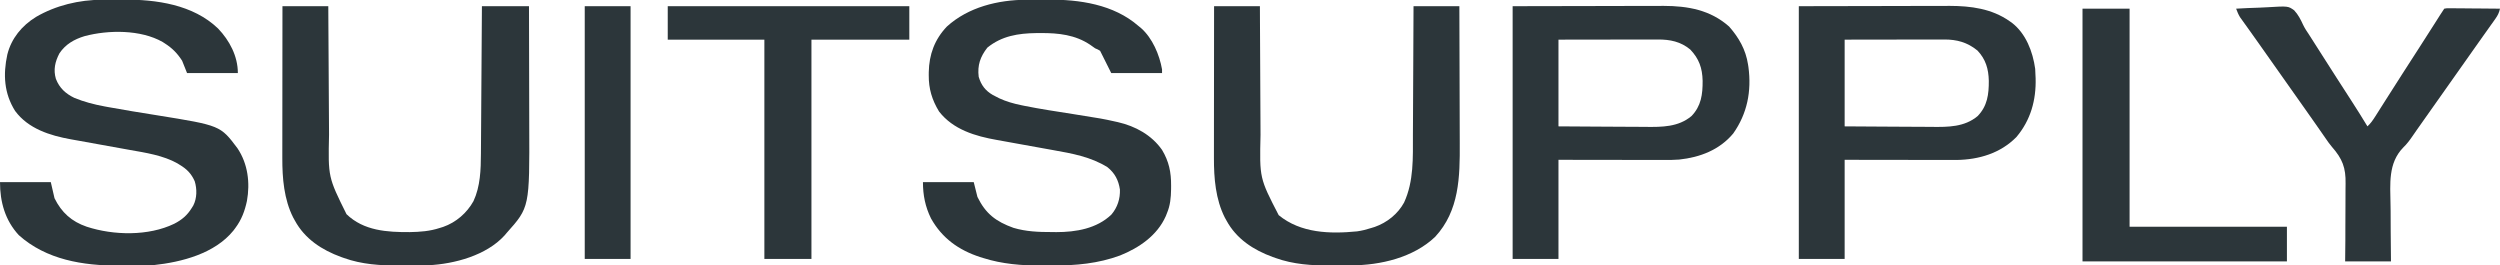
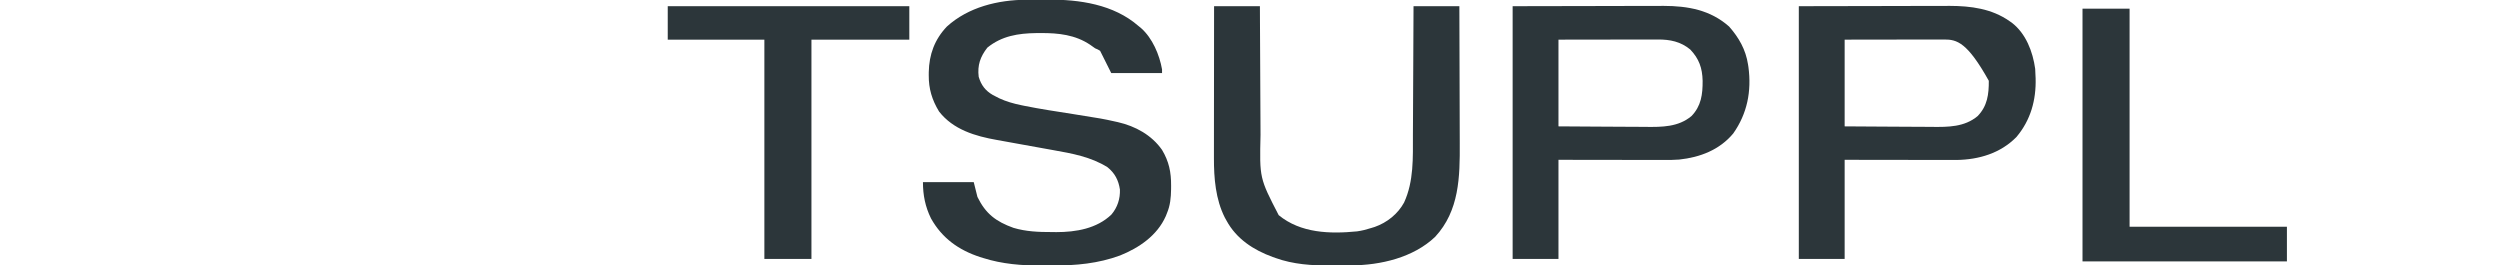
<svg xmlns="http://www.w3.org/2000/svg" version="1.1" width="2018" height="214">
-   <path d="M0 0 C0.897 -0.006 1.794 -0.011 2.718 -0.017 C4.617 -0.027 6.516 -0.033 8.414 -0.037 C11.247 -0.047 14.079 -0.078 16.912 -0.109 C43.72 -0.266 73.39 3.825 93.613 23.203 C102.928 32.918 109.613 45.618 109.613 59.203 C96.083 59.203 82.553 59.203 68.613 59.203 C66.633 54.253 66.633 54.253 64.613 49.203 C60.707 43.166 56.658 39.071 50.613 35.203 C50.044 34.834 49.474 34.466 48.887 34.086 C31.162 24.014 5.105 24.272 -14.087 29.362 C-22.483 31.919 -29.451 35.875 -34.387 43.203 C-37.942 49.933 -39.445 56.51 -37.262 63.891 C-34.391 71.292 -29.392 75.814 -22.387 79.203 C-14.473 82.46 -6.459 84.523 1.926 86.074 C2.824 86.243 3.721 86.411 4.646 86.585 C17.888 89.036 31.193 91.139 44.489 93.276 C95.48 101.492 95.48 101.492 109.301 119.891 C117.708 132.417 119.599 147.765 116.93 162.453 C115.21 170.505 112.582 177.558 107.613 184.203 C107.089 184.908 106.564 185.613 106.023 186.34 C91.01 204.886 64.366 211.761 41.613 214.203 C35.123 214.633 28.63 214.637 22.128 214.594 C19.248 214.578 16.369 214.594 13.488 214.613 C-15.327 214.646 -45.065 209.886 -67.199 190.016 C-78.299 178.032 -82.387 163.185 -82.387 147.203 C-68.857 147.203 -55.327 147.203 -41.387 147.203 C-40.397 151.493 -39.407 155.783 -38.387 160.203 C-32.679 171.754 -24.608 179.025 -12.387 183.203 C9.333 190.296 37.442 190.871 58.238 180.828 C64.326 177.72 68.778 173.995 72.363 168.141 C72.771 167.49 73.178 166.839 73.598 166.168 C76.668 160.229 76.706 152.773 74.777 146.473 C71.978 140.262 68.422 136.656 62.613 133.203 C62.054 132.849 61.494 132.494 60.918 132.129 C49.496 125.65 35.051 123.46 22.262 121.204 C19.854 120.779 17.447 120.342 15.041 119.902 C9.078 118.813 3.111 117.745 -2.855 116.676 C-7.936 115.766 -13.014 114.847 -18.091 113.918 C-20.44 113.492 -22.791 113.077 -25.142 112.663 C-41.968 109.629 -59.558 104.161 -70.172 89.785 C-79.112 75.617 -79.976 60.333 -76.48 44.238 C-73.225 31.169 -64.734 20.922 -53.403 13.92 C-37.252 4.506 -18.611 0.094 0 0 Z " fill="#2C363A" transform="translate(82.387,-0.203)" />
  <path d="M0 0 C1.347 -0.009 1.347 -0.009 2.721 -0.017 C4.618 -0.027 6.515 -0.033 8.412 -0.037 C11.247 -0.047 14.081 -0.078 16.916 -0.109 C42.738 -0.26 70.368 3.657 90.48 21.203 C91.157 21.751 91.834 22.299 92.531 22.863 C101.699 30.963 107.392 44.306 109.48 56.203 C109.48 57.193 109.48 58.183 109.48 59.203 C95.95 59.203 82.42 59.203 68.48 59.203 C65.48 53.203 62.48 47.203 59.48 41.203 C57.603 40.084 57.603 40.084 55.48 39.203 C54.117 38.258 52.763 37.299 51.418 36.328 C39.428 28.269 25.832 26.824 11.73 26.891 C10.488 26.896 9.245 26.902 7.965 26.908 C-6.574 27.101 -19.86 29.167 -31.52 38.641 C-37.257 45.992 -39.656 52.873 -38.52 62.203 C-36.476 69.002 -33.194 73.344 -27.07 76.902 C-26.229 77.332 -25.387 77.761 -24.52 78.203 C-23.667 78.643 -22.815 79.082 -21.938 79.535 C-16.244 82.171 -10.456 83.807 -4.328 85.07 C-3.111 85.324 -3.111 85.324 -1.869 85.582 C11.232 88.237 24.467 90.19 37.668 92.276 C61.284 96.019 61.284 96.019 71.793 98.344 C72.492 98.498 73.191 98.653 73.912 98.812 C88.01 102.069 101.031 109.158 109.48 121.203 C115.089 130.566 116.857 139.228 116.793 150.016 C116.786 151.48 116.786 151.48 116.778 152.974 C116.667 159.775 116.136 165.871 113.48 172.203 C112.987 173.45 112.987 173.45 112.484 174.723 C105.568 190.302 90.994 200.229 75.614 206.417 C57.943 212.929 39.974 214.561 21.297 214.519 C18.381 214.516 15.466 214.539 12.551 214.564 C-3.511 214.62 -19.564 213.355 -34.957 208.453 C-35.78 208.197 -36.603 207.941 -37.451 207.677 C-54.595 202.11 -68.16 192.408 -77.02 176.512 C-81.67 167.003 -83.52 157.756 -83.52 147.203 C-69.99 147.203 -56.46 147.203 -42.52 147.203 C-41.53 151.163 -40.54 155.123 -39.52 159.203 C-32.907 172.776 -24.476 179.093 -10.438 184.125 C-0.321 187.142 9.866 187.542 20.355 187.516 C21.615 187.532 22.874 187.548 24.172 187.564 C39.966 187.573 56.88 184.723 68.637 173.371 C73.469 167.689 75.769 160.651 75.48 153.203 C74.372 145.711 71.389 139.979 65.48 135.203 C52.087 126.796 36.747 124.058 21.402 121.34 C18.993 120.913 16.586 120.476 14.18 120.037 C7.349 118.793 0.516 117.561 -6.319 116.342 C-10.534 115.59 -14.746 114.825 -18.957 114.052 C-20.541 113.764 -22.127 113.481 -23.714 113.202 C-41.186 110.135 -59.152 104.854 -70.52 90.203 C-76.227 80.785 -78.909 71.888 -78.832 60.953 C-78.827 60.12 -78.822 59.288 -78.817 58.43 C-78.548 44.194 -74.092 32.034 -64.215 21.652 C-46.888 5.907 -22.917 0.116 0 0 Z " fill="#2C363A" transform="translate(828.52,-0.203)" />
-   <path d="M0 0 C21.471 -0.041 42.941 -0.083 65.062 -0.125 C75.195 -0.152 75.195 -0.152 85.531 -0.18 C93.843 -0.189 93.843 -0.189 97.746 -0.191 C100.445 -0.194 103.144 -0.2 105.844 -0.211 C109.956 -0.228 114.068 -0.228 118.18 -0.227 C119.363 -0.234 120.545 -0.241 121.764 -0.249 C138.837 -0.207 155.739 1.987 170 12 C170.624 12.428 171.248 12.856 171.891 13.297 C183.33 22.057 188.897 36.725 190.812 50.625 C190.904 52.082 190.963 53.541 191 55 C191.05 56.031 191.101 57.062 191.152 58.125 C191.644 75.756 187.16 91.968 175.688 105.562 C162.816 118.722 145.312 123.882 127.311 124.12 C125.627 124.123 123.942 124.121 122.258 124.114 C120.866 124.114 120.866 124.114 119.446 124.114 C116.41 124.113 113.375 124.106 110.34 124.098 C108.223 124.096 106.106 124.094 103.989 124.093 C98.44 124.09 92.892 124.08 87.344 124.069 C80.674 124.057 74.004 124.052 67.334 124.046 C57.223 124.037 47.111 124.017 37 124 C37 150.4 37 176.8 37 204 C24.79 204 12.58 204 0 204 C0 136.68 0 69.36 0 0 Z M37 27 C37 50.1 37 73.2 37 97 C52.323 97.117 52.323 97.117 67.646 97.195 C73.905 97.219 80.163 97.247 86.422 97.302 C91.473 97.346 96.523 97.369 101.575 97.38 C103.493 97.387 105.41 97.401 107.328 97.423 C120.462 97.566 133.7 97.62 144.352 88.699 C152.255 80.552 153.413 71.089 153.364 60.21 C153.156 50.669 150.888 42.84 144.199 35.789 C136.046 29.156 127.618 26.841 117.376 26.886 C116.507 26.886 115.639 26.886 114.744 26.886 C111.876 26.887 109.008 26.895 106.141 26.902 C104.151 26.904 102.161 26.906 100.172 26.907 C94.937 26.91 89.703 26.92 84.468 26.931 C78.187 26.943 71.905 26.948 65.623 26.954 C56.082 26.963 46.541 26.983 37 27 Z " fill="#2C363A" transform="translate(1452,5)" />
-   <path d="M0 0 C12.21 0 24.42 0 37 0 C37.03 5.744 37.03 5.744 37.06 11.604 C37.127 24.296 37.205 36.989 37.288 49.681 C37.337 57.372 37.384 65.063 37.422 72.754 C37.455 79.464 37.495 86.174 37.543 92.883 C37.568 96.43 37.59 99.977 37.603 103.524 C36.85 137.968 36.85 137.968 51.707 167.895 C65.61 181.329 84.523 182.449 102.73 182.356 C111.174 182.201 118.927 181.649 127 179 C128.352 178.582 128.352 178.582 129.73 178.156 C140.127 174.507 148.824 166.993 154.188 157.375 C159.756 145.45 160.144 131.879 160.205 118.975 C160.215 117.686 160.225 116.397 160.235 115.07 C160.262 111.558 160.283 108.046 160.303 104.534 C160.325 100.856 160.353 97.178 160.379 93.5 C160.429 86.544 160.474 79.589 160.517 72.633 C160.567 64.711 160.622 56.788 160.677 48.865 C160.791 32.577 160.897 16.289 161 0 C173.54 0 186.08 0 199 0 C199.045 15.345 199.082 30.689 199.104 46.034 C199.114 53.162 199.128 60.29 199.151 67.417 C199.171 73.643 199.184 79.869 199.188 86.095 C199.191 89.379 199.198 92.664 199.211 95.948 C199.478 162.31 199.478 162.31 181 183 C180.428 183.677 179.855 184.354 179.266 185.051 C164.625 201.161 138.833 208.077 117.799 209.108 C115.432 209.164 113.067 209.191 110.699 209.203 C109.823 209.209 108.948 209.215 108.045 209.22 C106.195 209.23 104.346 209.236 102.496 209.24 C99.733 209.25 96.971 209.281 94.209 209.312 C79.176 209.403 63.89 208.405 49.625 203.25 C48.523 202.863 48.523 202.863 47.398 202.468 C31.88 196.825 18.022 187.848 10 173 C9.563 172.218 9.126 171.435 8.676 170.629 C1.224 155.927 -0.16 138.807 -0.114 122.607 C-0.113 121.266 -0.113 119.925 -0.114 118.584 C-0.114 114.965 -0.108 111.346 -0.101 107.726 C-0.095 103.936 -0.095 100.146 -0.093 96.356 C-0.09 89.188 -0.082 82.02 -0.072 74.852 C-0.061 66.687 -0.055 58.523 -0.05 50.358 C-0.04 33.572 -0.022 16.786 0 0 Z " fill="#2C363A" transform="translate(228,5)" />
+   <path d="M0 0 C21.471 -0.041 42.941 -0.083 65.062 -0.125 C75.195 -0.152 75.195 -0.152 85.531 -0.18 C93.843 -0.189 93.843 -0.189 97.746 -0.191 C100.445 -0.194 103.144 -0.2 105.844 -0.211 C109.956 -0.228 114.068 -0.228 118.18 -0.227 C119.363 -0.234 120.545 -0.241 121.764 -0.249 C138.837 -0.207 155.739 1.987 170 12 C170.624 12.428 171.248 12.856 171.891 13.297 C183.33 22.057 188.897 36.725 190.812 50.625 C190.904 52.082 190.963 53.541 191 55 C191.05 56.031 191.101 57.062 191.152 58.125 C191.644 75.756 187.16 91.968 175.688 105.562 C162.816 118.722 145.312 123.882 127.311 124.12 C125.627 124.123 123.942 124.121 122.258 124.114 C120.866 124.114 120.866 124.114 119.446 124.114 C116.41 124.113 113.375 124.106 110.34 124.098 C108.223 124.096 106.106 124.094 103.989 124.093 C98.44 124.09 92.892 124.08 87.344 124.069 C80.674 124.057 74.004 124.052 67.334 124.046 C57.223 124.037 47.111 124.017 37 124 C37 150.4 37 176.8 37 204 C24.79 204 12.58 204 0 204 C0 136.68 0 69.36 0 0 Z M37 27 C37 50.1 37 73.2 37 97 C52.323 97.117 52.323 97.117 67.646 97.195 C73.905 97.219 80.163 97.247 86.422 97.302 C91.473 97.346 96.523 97.369 101.575 97.38 C103.493 97.387 105.41 97.401 107.328 97.423 C120.462 97.566 133.7 97.62 144.352 88.699 C152.255 80.552 153.413 71.089 153.364 60.21 C136.046 29.156 127.618 26.841 117.376 26.886 C116.507 26.886 115.639 26.886 114.744 26.886 C111.876 26.887 109.008 26.895 106.141 26.902 C104.151 26.904 102.161 26.906 100.172 26.907 C94.937 26.91 89.703 26.92 84.468 26.931 C78.187 26.943 71.905 26.948 65.623 26.954 C56.082 26.963 46.541 26.983 37 27 Z " fill="#2C363A" transform="translate(1452,5)" />
  <path d="M0 0 C21.471 -0.041 42.941 -0.083 65.062 -0.125 C75.195 -0.152 75.195 -0.152 85.531 -0.18 C93.843 -0.189 93.843 -0.189 97.746 -0.191 C100.445 -0.194 103.144 -0.2 105.844 -0.211 C109.956 -0.228 114.068 -0.228 118.18 -0.227 C119.363 -0.234 120.545 -0.241 121.764 -0.249 C141.495 -0.201 159.585 2.996 174.75 16.438 C182.667 25.454 188.141 35.002 190 47 C190.111 47.705 190.222 48.41 190.336 49.137 C192.925 68.622 189.432 86.655 178.051 102.758 C166.942 116.052 151.258 121.991 134.453 123.796 C130.387 124.134 126.335 124.131 122.258 124.114 C120.866 124.114 120.866 124.114 119.446 124.114 C116.41 124.113 113.375 124.106 110.34 124.098 C108.223 124.096 106.106 124.094 103.989 124.093 C98.44 124.09 92.892 124.08 87.344 124.069 C80.674 124.057 74.004 124.052 67.334 124.046 C57.223 124.037 47.111 124.017 37 124 C37 150.4 37 176.8 37 204 C24.79 204 12.58 204 0 204 C0 136.68 0 69.36 0 0 Z M37 27 C37 50.1 37 73.2 37 97 C52.323 97.117 52.323 97.117 67.646 97.195 C73.905 97.219 80.163 97.247 86.422 97.302 C91.473 97.346 96.523 97.369 101.575 97.38 C103.493 97.387 105.41 97.401 107.328 97.423 C120.462 97.566 133.7 97.62 144.352 88.699 C152.253 80.554 153.42 71.087 153.361 60.208 C153.133 49.999 150.498 42.423 143.355 34.945 C135.646 28.578 127.075 26.844 117.376 26.886 C116.507 26.886 115.639 26.886 114.744 26.886 C111.876 26.887 109.008 26.895 106.141 26.902 C104.151 26.904 102.161 26.906 100.172 26.907 C94.937 26.91 89.703 26.92 84.468 26.931 C78.187 26.943 71.905 26.948 65.623 26.954 C56.082 26.963 46.541 26.983 37 27 Z " fill="#2C363A" transform="translate(1221,5)" />
  <path d="M0 0 C12.21 0 24.42 0 37 0 C37.015 3.839 37.029 7.677 37.044 11.632 C37.095 24.377 37.161 37.121 37.236 49.865 C37.28 57.585 37.32 65.305 37.346 73.025 C37.37 79.763 37.403 86.5 37.449 93.238 C37.472 96.797 37.491 100.356 37.498 103.916 C36.686 138.766 36.686 138.766 52.164 168.676 C69.96 183.261 93.523 183.912 115.478 181.757 C119.442 181.196 123.201 180.247 127 179 C128.352 178.582 128.352 178.582 129.73 178.156 C139.611 174.688 148.334 167.716 153.371 158.488 C161.323 141.192 160.474 122.221 160.506 103.622 C160.516 99.967 160.542 96.313 160.566 92.659 C160.609 85.768 160.638 78.877 160.661 71.985 C160.689 64.128 160.733 56.27 160.778 48.412 C160.87 32.275 160.94 16.138 161 0 C173.21 0 185.42 0 198 0 C198.068 17.699 198.123 35.399 198.155 53.098 C198.171 61.318 198.192 69.538 198.226 77.758 C198.256 84.93 198.276 92.102 198.282 99.274 C198.286 103.065 198.295 106.855 198.317 110.646 C198.469 137.804 197.991 165.095 178.438 186.188 C160.814 202.961 134.352 209.08 110.699 209.203 C109.823 209.209 108.948 209.215 108.045 209.22 C106.195 209.23 104.346 209.236 102.496 209.24 C99.733 209.25 96.971 209.281 94.209 209.312 C79.176 209.403 63.89 208.405 49.625 203.25 C48.523 202.863 48.523 202.863 47.398 202.468 C31.88 196.825 18.022 187.848 10 173 C9.563 172.218 9.126 171.435 8.676 170.629 C1.224 155.927 -0.16 138.807 -0.114 122.607 C-0.113 121.266 -0.113 119.925 -0.114 118.584 C-0.114 114.965 -0.108 111.346 -0.101 107.726 C-0.095 103.936 -0.095 100.146 -0.093 96.356 C-0.09 89.188 -0.082 82.02 -0.072 74.852 C-0.061 66.687 -0.055 58.523 -0.05 50.358 C-0.04 33.572 -0.022 16.786 0 0 Z " fill="#2C363A" transform="translate(980,5)" />
-   <path d="M0 0 C6.225 -0.373 12.443 -0.644 18.677 -0.824 C20.792 -0.899 22.907 -1.001 25.02 -1.132 C41.992 -2.152 41.992 -2.152 46.858 1.329 C50.082 4.778 52.113 8.774 54.067 13.038 C55.422 15.888 57.155 18.44 58.914 21.055 C60.152 22.994 61.389 24.934 62.625 26.875 C64.006 29.039 65.388 31.203 66.77 33.367 C67.466 34.46 68.163 35.553 68.881 36.679 C72.354 42.122 75.833 47.561 79.312 53 C79.979 54.042 80.646 55.085 81.333 56.159 C85.201 62.203 89.09 68.233 93 74.25 C97.449 81.098 101.763 88.019 106 95 C108.578 92.627 110.359 90.072 112.23 87.117 C112.861 86.127 113.491 85.137 114.14 84.117 C114.816 83.047 115.491 81.977 116.188 80.875 C117.264 79.182 118.34 77.489 119.416 75.796 C120.535 74.037 121.652 72.276 122.769 70.515 C126.267 65 129.791 59.5 133.312 54 C133.983 52.952 134.653 51.904 135.344 50.824 C139.508 44.319 143.694 37.828 147.899 31.349 C152.446 24.334 156.926 17.277 161.407 10.22 C161.975 9.325 162.543 8.43 163.129 7.508 C163.635 6.71 164.141 5.912 164.662 5.09 C165.756 3.381 166.875 1.688 168 0 C169.949 -0.361 169.949 -0.361 172.358 -0.341 C173.259 -0.34 174.159 -0.34 175.088 -0.34 C176.062 -0.324 177.036 -0.309 178.039 -0.293 C179.035 -0.289 180.031 -0.284 181.057 -0.28 C184.247 -0.263 187.436 -0.226 190.625 -0.188 C192.784 -0.172 194.943 -0.159 197.102 -0.146 C202.401 -0.113 207.701 -0.063 213 0 C212.255 3.287 211.227 5.41 209.262 8.168 C208.695 8.97 208.128 9.772 207.544 10.598 C206.932 11.453 206.319 12.307 205.688 13.188 C204.741 14.522 204.741 14.522 203.776 15.884 C202.478 17.715 201.177 19.544 199.874 21.371 C197.683 24.445 195.508 27.529 193.335 30.615 C191.869 32.696 190.4 34.776 188.93 36.855 C185.951 41.069 182.975 45.284 180 49.5 C179 50.917 178 52.333 177 53.75 C176.257 54.802 176.257 54.802 175.5 55.875 C147 96.25 147 96.25 145.581 98.251 C144.581 99.674 143.591 101.105 142.616 102.545 C140.232 106.033 137.893 109.218 134.833 112.14 C122.575 124.748 124.411 141.503 124.625 157.904 C124.653 159.711 124.683 161.518 124.712 163.325 C124.787 168.729 124.77 174.134 124.769 179.538 C124.778 187.694 124.899 195.842 125 204 C112.79 204 100.58 204 88 204 C88.055 198.471 88.111 192.942 88.168 187.246 C88.179 183.714 88.186 180.182 88.182 176.65 C88.175 171.061 88.18 165.473 88.257 159.884 C88.319 155.37 88.325 150.859 88.296 146.346 C88.294 144.636 88.311 142.926 88.348 141.216 C88.609 128.428 85.769 121.144 77.311 111.528 C75.471 109.383 73.878 107.09 72.285 104.758 C71.751 103.991 71.216 103.225 70.666 102.435 C70.137 101.673 69.608 100.91 69.062 100.125 C67.869 98.413 66.675 96.7 65.48 94.988 C64.605 93.733 64.605 93.733 63.712 92.452 C61.113 88.73 58.495 85.02 55.875 81.312 C55.388 80.623 54.901 79.934 54.399 79.223 C53.422 77.841 52.445 76.459 51.468 75.077 C48.977 71.552 46.489 68.026 44 64.5 C43 63.083 42 61.667 41 60.25 C32 47.5 32 47.5 23 34.75 C22.504 34.048 22.008 33.346 21.498 32.622 C20.505 31.216 19.513 29.809 18.522 28.401 C15.913 24.699 13.291 21.007 10.648 17.328 C10.101 16.562 9.553 15.795 8.988 15.006 C7.94 13.541 6.889 12.078 5.832 10.619 C5.359 9.956 4.886 9.293 4.398 8.609 C3.775 7.743 3.775 7.743 3.138 6.858 C1.793 4.663 0.9 2.408 0 0 Z " fill="#2C363A" transform="translate(1805,7)" />
  <path d="M0 0 C64.35 0 128.7 0 195 0 C195 8.91 195 17.82 195 27 C168.93 27 142.86 27 116 27 C116 85.41 116 143.82 116 204 C103.46 204 90.92 204 78 204 C78 145.59 78 87.18 78 27 C52.26 27 26.52 27 0 27 C0 18.09 0 9.18 0 0 Z " fill="#2C363A" transform="translate(539,5)" />
  <path d="M0 0 C12.54 0 25.08 0 38 0 C38 58.08 38 116.16 38 176 C79.91 176 121.82 176 165 176 C165 185.24 165 194.48 165 204 C110.55 204 56.1 204 0 204 C0 136.68 0 69.36 0 0 Z " fill="#2C363A" transform="translate(1681,7)" />
-   <path d="M0 0 C12.21 0 24.42 0 37 0 C37 67.32 37 134.64 37 204 C24.79 204 12.58 204 0 204 C0 136.68 0 69.36 0 0 Z " fill="#2C363A" transform="translate(472,5)" />
</svg>